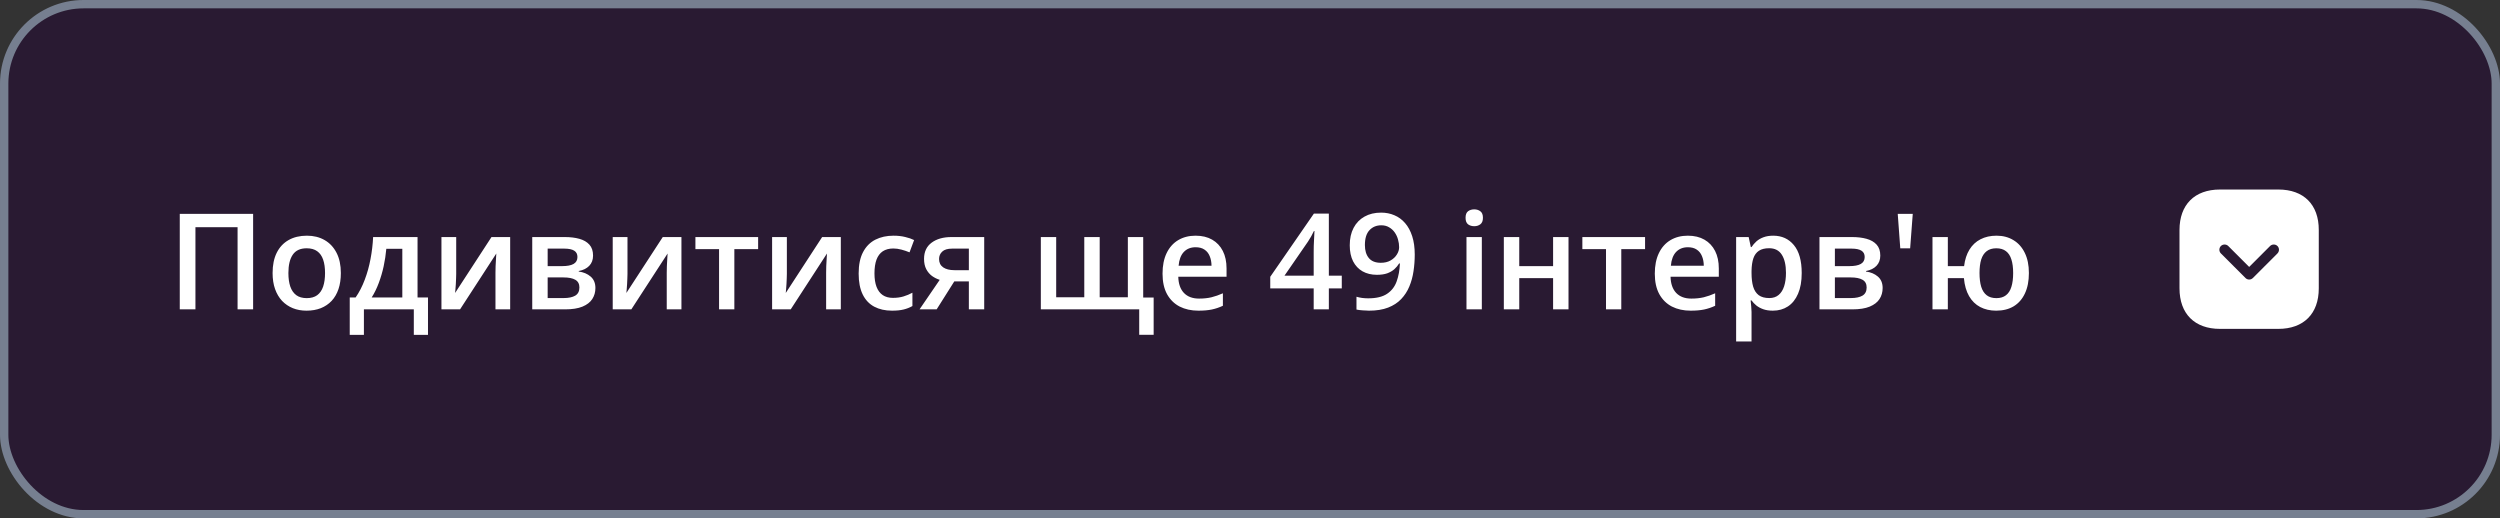
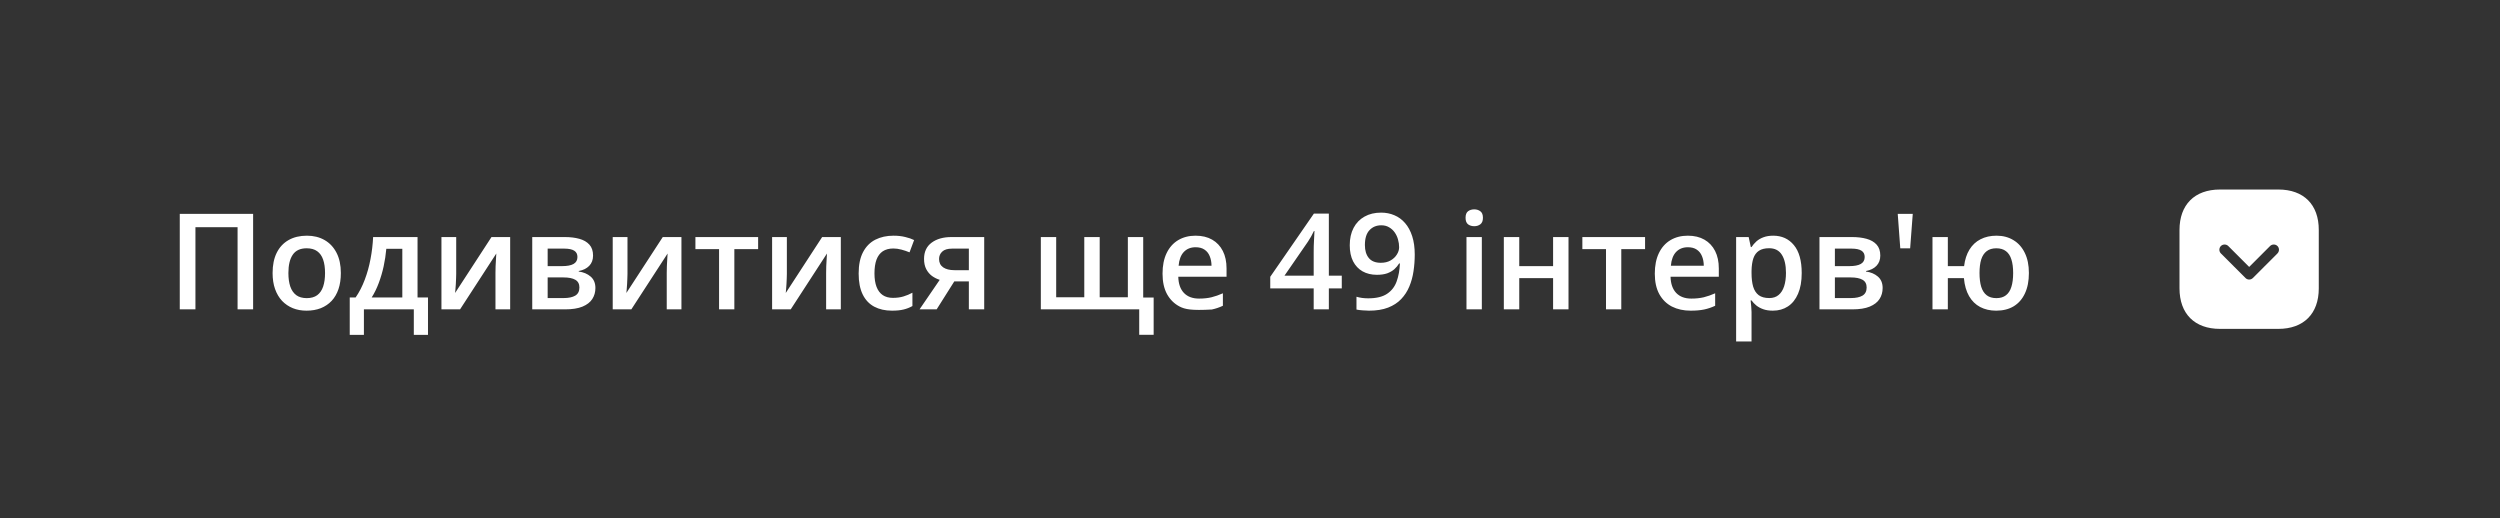
<svg xmlns="http://www.w3.org/2000/svg" width="299" height="62" viewBox="0 0 299 62" fill="none">
  <rect x="0" y="0" width="299" height="62" fill="#333333" stroke="none" />
-   <rect x="0.5" y="0.5" width="298" height="61" rx="9.5" fill="#291A32" />
-   <rect x="0.5" y="0.5" width="298" height="61" rx="9.5" stroke="#767F90" />
-   <path d="M21.5 37V25.578H30.273V37H28.414V27.172H23.375V37H21.5ZM40.766 32.656C40.766 33.375 40.672 34.013 40.484 34.57C40.297 35.128 40.023 35.599 39.664 35.984C39.305 36.365 38.872 36.656 38.367 36.859C37.862 37.057 37.292 37.156 36.656 37.156C36.062 37.156 35.518 37.057 35.023 36.859C34.529 36.656 34.099 36.365 33.734 35.984C33.375 35.599 33.096 35.128 32.898 34.57C32.7 34.013 32.602 33.375 32.602 32.656C32.602 31.703 32.766 30.896 33.094 30.234C33.427 29.568 33.901 29.06 34.516 28.711C35.13 28.362 35.862 28.188 36.711 28.188C37.508 28.188 38.211 28.362 38.82 28.711C39.43 29.06 39.906 29.568 40.25 30.234C40.594 30.901 40.766 31.708 40.766 32.656ZM34.492 32.656C34.492 33.286 34.568 33.825 34.719 34.273C34.875 34.721 35.115 35.065 35.438 35.305C35.76 35.539 36.177 35.656 36.688 35.656C37.198 35.656 37.615 35.539 37.938 35.305C38.26 35.065 38.497 34.721 38.648 34.273C38.8 33.825 38.875 33.286 38.875 32.656C38.875 32.026 38.8 31.492 38.648 31.055C38.497 30.612 38.26 30.276 37.938 30.047C37.615 29.812 37.195 29.695 36.68 29.695C35.919 29.695 35.365 29.951 35.016 30.461C34.667 30.971 34.492 31.703 34.492 32.656ZM49.938 28.352V35.578H51.188V40.047H49.492V37H43.523V40.047H41.828V35.578H42.531C42.969 34.943 43.333 34.234 43.625 33.453C43.922 32.672 44.151 31.849 44.312 30.984C44.479 30.115 44.583 29.237 44.625 28.352H49.938ZM48.117 29.758H46.203C46.141 30.461 46.034 31.162 45.883 31.859C45.732 32.552 45.536 33.216 45.297 33.852C45.062 34.482 44.781 35.057 44.453 35.578H48.117V29.758ZM54.562 28.352V32.766C54.562 32.906 54.557 33.086 54.547 33.305C54.542 33.518 54.531 33.742 54.516 33.977C54.5 34.206 54.484 34.417 54.469 34.609C54.453 34.802 54.44 34.945 54.43 35.039L58.781 28.352H61.016V37H59.258V32.633C59.258 32.404 59.263 32.138 59.273 31.836C59.289 31.534 59.305 31.242 59.32 30.961C59.341 30.68 59.354 30.466 59.359 30.32L55.023 37H52.797V28.352H54.562ZM70.93 30.57C70.93 31.07 70.776 31.479 70.469 31.797C70.167 32.109 69.75 32.315 69.219 32.414V32.477C69.787 32.55 70.26 32.75 70.641 33.078C71.021 33.406 71.211 33.862 71.211 34.445C71.211 34.94 71.086 35.38 70.836 35.766C70.591 36.146 70.201 36.448 69.664 36.672C69.133 36.891 68.438 37 67.578 37H63.656V28.352H67.562C68.208 28.352 68.784 28.422 69.289 28.562C69.799 28.703 70.201 28.935 70.492 29.258C70.784 29.581 70.93 30.018 70.93 30.57ZM69.297 34.383C69.297 33.956 69.133 33.648 68.805 33.461C68.482 33.273 68.008 33.18 67.383 33.18H65.5V35.648H67.422C68.005 35.648 68.463 35.552 68.797 35.359C69.13 35.161 69.297 34.836 69.297 34.383ZM69.062 30.734C69.062 30.396 68.935 30.146 68.68 29.984C68.424 29.818 68.023 29.734 67.477 29.734H65.5V31.828H67.227C67.831 31.828 68.287 31.742 68.594 31.57C68.906 31.393 69.062 31.115 69.062 30.734ZM75.047 28.352V32.766C75.047 32.906 75.042 33.086 75.031 33.305C75.026 33.518 75.016 33.742 75 33.977C74.984 34.206 74.969 34.417 74.953 34.609C74.938 34.802 74.924 34.945 74.914 35.039L79.266 28.352H81.5V37H79.742V32.633C79.742 32.404 79.747 32.138 79.758 31.836C79.773 31.534 79.789 31.242 79.805 30.961C79.826 30.68 79.838 30.466 79.844 30.32L75.508 37H73.281V28.352H75.047ZM90.672 29.797H87.828V37H86V29.797H83.172V28.352H90.672V29.797ZM94.109 28.352V32.766C94.109 32.906 94.104 33.086 94.094 33.305C94.088 33.518 94.078 33.742 94.062 33.977C94.047 34.206 94.031 34.417 94.016 34.609C94 34.802 93.987 34.945 93.977 35.039L98.328 28.352H100.562V37H98.805V32.633C98.805 32.404 98.81 32.138 98.82 31.836C98.836 31.534 98.852 31.242 98.867 30.961C98.888 30.68 98.901 30.466 98.906 30.32L94.57 37H92.344V28.352H94.109ZM106.688 37.156C105.87 37.156 105.161 36.997 104.562 36.68C103.964 36.362 103.503 35.875 103.18 35.219C102.857 34.562 102.695 33.729 102.695 32.719C102.695 31.667 102.872 30.807 103.227 30.141C103.581 29.474 104.07 28.982 104.695 28.664C105.326 28.346 106.047 28.188 106.859 28.188C107.375 28.188 107.841 28.24 108.258 28.344C108.68 28.443 109.036 28.565 109.328 28.711L108.781 30.18C108.464 30.049 108.138 29.94 107.805 29.852C107.471 29.763 107.151 29.719 106.844 29.719C106.339 29.719 105.917 29.831 105.578 30.055C105.245 30.279 104.995 30.612 104.828 31.055C104.667 31.497 104.586 32.047 104.586 32.703C104.586 33.339 104.669 33.875 104.836 34.312C105.003 34.745 105.25 35.073 105.578 35.297C105.906 35.516 106.31 35.625 106.789 35.625C107.263 35.625 107.688 35.568 108.062 35.453C108.438 35.339 108.792 35.19 109.125 35.008V36.602C108.797 36.789 108.445 36.927 108.07 37.016C107.695 37.109 107.234 37.156 106.688 37.156ZM112.023 37H109.977L112.391 33.469C112.062 33.365 111.755 33.211 111.469 33.008C111.188 32.8 110.958 32.529 110.781 32.195C110.604 31.857 110.516 31.445 110.516 30.961C110.516 30.117 110.818 29.471 111.422 29.023C112.026 28.576 112.815 28.352 113.789 28.352H117.711V37H115.875V33.656H114.133L112.023 37ZM112.312 30.977C112.312 31.414 112.477 31.747 112.805 31.977C113.133 32.2 113.581 32.312 114.148 32.312H115.875V29.734H113.883C113.336 29.734 112.938 29.854 112.688 30.094C112.438 30.328 112.312 30.622 112.312 30.977ZM136.727 28.352V35.586H137.977V40.039H136.25V37H124.484V28.352H126.32V35.555H129.68V28.352H131.523V35.555H134.891V28.352H136.727ZM142.992 28.188C143.763 28.188 144.424 28.346 144.977 28.664C145.529 28.982 145.953 29.432 146.25 30.016C146.547 30.599 146.695 31.297 146.695 32.109V33.094H140.922C140.943 33.932 141.167 34.578 141.594 35.031C142.026 35.484 142.63 35.711 143.406 35.711C143.958 35.711 144.453 35.659 144.891 35.555C145.333 35.445 145.789 35.286 146.258 35.078V36.57C145.826 36.773 145.385 36.922 144.938 37.016C144.49 37.109 143.953 37.156 143.328 37.156C142.479 37.156 141.732 36.992 141.086 36.664C140.445 36.331 139.943 35.836 139.578 35.18C139.219 34.523 139.039 33.708 139.039 32.734C139.039 31.766 139.203 30.943 139.531 30.266C139.859 29.588 140.32 29.073 140.914 28.719C141.508 28.365 142.201 28.188 142.992 28.188ZM142.992 29.57C142.414 29.57 141.945 29.758 141.586 30.133C141.232 30.508 141.023 31.057 140.961 31.781H144.898C144.893 31.349 144.82 30.966 144.68 30.633C144.544 30.299 144.336 30.039 144.055 29.852C143.779 29.664 143.424 29.57 142.992 29.57ZM160.477 34.492H158.93V37H157.117V34.492H151.922V33.102L157.141 25.547H158.93V32.969H160.477V34.492ZM157.117 32.969V30.133C157.117 29.898 157.12 29.662 157.125 29.422C157.135 29.177 157.146 28.943 157.156 28.719C157.167 28.495 157.177 28.289 157.188 28.102C157.198 27.909 157.206 27.75 157.211 27.625H157.148C157.049 27.833 156.94 28.047 156.82 28.266C156.701 28.479 156.573 28.688 156.438 28.891L153.625 32.969H157.117ZM169.203 30.445C169.203 31.122 169.154 31.787 169.055 32.438C168.961 33.089 168.794 33.698 168.555 34.266C168.32 34.833 167.995 35.336 167.578 35.773C167.167 36.206 166.646 36.544 166.016 36.789C165.385 37.034 164.625 37.156 163.734 37.156C163.51 37.156 163.25 37.143 162.953 37.117C162.661 37.096 162.422 37.065 162.234 37.023V35.492C162.432 35.55 162.654 35.596 162.898 35.633C163.148 35.664 163.396 35.68 163.641 35.68C164.604 35.68 165.354 35.5 165.891 35.141C166.432 34.781 166.815 34.286 167.039 33.656C167.268 33.026 167.398 32.31 167.43 31.508H167.336C167.185 31.758 166.995 31.987 166.766 32.195C166.536 32.398 166.253 32.562 165.914 32.688C165.576 32.807 165.164 32.867 164.68 32.867C164.023 32.867 163.451 32.729 162.961 32.453C162.477 32.177 162.099 31.776 161.828 31.25C161.562 30.719 161.43 30.081 161.43 29.336C161.43 28.529 161.583 27.833 161.891 27.25C162.198 26.667 162.633 26.219 163.195 25.906C163.758 25.588 164.419 25.43 165.18 25.43C165.753 25.43 166.281 25.534 166.766 25.742C167.255 25.945 167.682 26.258 168.047 26.68C168.411 27.096 168.695 27.62 168.898 28.25C169.102 28.875 169.203 29.607 169.203 30.445ZM165.203 26.945C164.625 26.945 164.154 27.141 163.789 27.531C163.424 27.917 163.242 28.51 163.242 29.312C163.242 29.963 163.398 30.479 163.711 30.859C164.023 31.24 164.503 31.43 165.148 31.43C165.596 31.43 165.982 31.338 166.305 31.156C166.633 30.969 166.885 30.732 167.062 30.445C167.245 30.159 167.336 29.867 167.336 29.57C167.336 29.263 167.292 28.956 167.203 28.648C167.12 28.341 166.99 28.06 166.812 27.805C166.635 27.549 166.411 27.344 166.141 27.188C165.875 27.026 165.562 26.945 165.203 26.945ZM177.227 28.352V37H175.391V28.352H177.227ZM176.32 25.039C176.602 25.039 176.844 25.115 177.047 25.266C177.255 25.417 177.359 25.677 177.359 26.047C177.359 26.412 177.255 26.672 177.047 26.828C176.844 26.979 176.602 27.055 176.32 27.055C176.029 27.055 175.781 26.979 175.578 26.828C175.38 26.672 175.281 26.412 175.281 26.047C175.281 25.677 175.38 25.417 175.578 25.266C175.781 25.115 176.029 25.039 176.32 25.039ZM181.703 28.352V31.828H185.75V28.352H187.594V37H185.75V33.266H181.703V37H179.859V28.352H181.703ZM196.75 29.797H193.906V37H192.078V29.797H189.25V28.352H196.75V29.797ZM201.867 28.188C202.638 28.188 203.299 28.346 203.852 28.664C204.404 28.982 204.828 29.432 205.125 30.016C205.422 30.599 205.57 31.297 205.57 32.109V33.094H199.797C199.818 33.932 200.042 34.578 200.469 35.031C200.901 35.484 201.505 35.711 202.281 35.711C202.833 35.711 203.328 35.659 203.766 35.555C204.208 35.445 204.664 35.286 205.133 35.078V36.57C204.701 36.773 204.26 36.922 203.812 37.016C203.365 37.109 202.828 37.156 202.203 37.156C201.354 37.156 200.607 36.992 199.961 36.664C199.32 36.331 198.818 35.836 198.453 35.18C198.094 34.523 197.914 33.708 197.914 32.734C197.914 31.766 198.078 30.943 198.406 30.266C198.734 29.588 199.195 29.073 199.789 28.719C200.383 28.365 201.076 28.188 201.867 28.188ZM201.867 29.57C201.289 29.57 200.82 29.758 200.461 30.133C200.107 30.508 199.898 31.057 199.836 31.781H203.773C203.768 31.349 203.695 30.966 203.555 30.633C203.419 30.299 203.211 30.039 202.93 29.852C202.654 29.664 202.299 29.57 201.867 29.57ZM212.078 28.188C213.104 28.188 213.927 28.562 214.547 29.312C215.172 30.062 215.484 31.177 215.484 32.656C215.484 33.635 215.339 34.461 215.047 35.133C214.76 35.8 214.357 36.305 213.836 36.648C213.32 36.987 212.719 37.156 212.031 37.156C211.594 37.156 211.214 37.099 210.891 36.984C210.568 36.87 210.292 36.721 210.062 36.539C209.833 36.352 209.641 36.148 209.484 35.93H209.375C209.401 36.138 209.424 36.37 209.445 36.625C209.471 36.875 209.484 37.104 209.484 37.312V40.836H207.641V28.352H209.141L209.398 29.547H209.484C209.646 29.302 209.841 29.076 210.07 28.867C210.305 28.659 210.586 28.495 210.914 28.375C211.247 28.25 211.635 28.188 212.078 28.188ZM211.586 29.688C211.081 29.688 210.674 29.789 210.367 29.992C210.065 30.19 209.844 30.49 209.703 30.891C209.568 31.292 209.495 31.794 209.484 32.398V32.656C209.484 33.297 209.549 33.841 209.68 34.289C209.815 34.732 210.036 35.07 210.344 35.305C210.656 35.534 211.078 35.648 211.609 35.648C212.057 35.648 212.427 35.526 212.719 35.281C213.016 35.036 213.237 34.688 213.383 34.234C213.529 33.781 213.602 33.247 213.602 32.633C213.602 31.701 213.435 30.977 213.102 30.461C212.773 29.945 212.268 29.688 211.586 29.688ZM224.883 30.57C224.883 31.07 224.729 31.479 224.422 31.797C224.12 32.109 223.703 32.315 223.172 32.414V32.477C223.74 32.55 224.214 32.75 224.594 33.078C224.974 33.406 225.164 33.862 225.164 34.445C225.164 34.94 225.039 35.38 224.789 35.766C224.544 36.146 224.154 36.448 223.617 36.672C223.086 36.891 222.391 37 221.531 37H217.609V28.352H221.516C222.161 28.352 222.737 28.422 223.242 28.562C223.753 28.703 224.154 28.935 224.445 29.258C224.737 29.581 224.883 30.018 224.883 30.57ZM223.25 34.383C223.25 33.956 223.086 33.648 222.758 33.461C222.435 33.273 221.961 33.18 221.336 33.18H219.453V35.648H221.375C221.958 35.648 222.417 35.552 222.75 35.359C223.083 35.161 223.25 34.836 223.25 34.383ZM223.016 30.734C223.016 30.396 222.888 30.146 222.633 29.984C222.378 29.818 221.977 29.734 221.43 29.734H219.453V31.828H221.18C221.784 31.828 222.24 31.742 222.547 31.57C222.859 31.393 223.016 31.115 223.016 30.734ZM228.766 25.578L228.453 29.703H227.273L226.969 25.578H228.766ZM242.656 32.656C242.656 33.609 242.497 34.422 242.18 35.094C241.867 35.766 241.419 36.279 240.836 36.633C240.253 36.982 239.555 37.156 238.742 37.156C238.023 37.156 237.385 37.01 236.828 36.719C236.276 36.427 235.833 35.992 235.5 35.414C235.167 34.836 234.961 34.12 234.883 33.266H232.961V37H231.125V28.352H232.961V31.828H234.906C235 31.052 235.214 30.393 235.547 29.852C235.88 29.31 236.32 28.898 236.867 28.617C237.419 28.331 238.057 28.188 238.781 28.188C239.552 28.188 240.227 28.365 240.805 28.719C241.388 29.068 241.841 29.576 242.164 30.242C242.492 30.904 242.656 31.708 242.656 32.656ZM236.75 32.656C236.75 33.302 236.818 33.849 236.953 34.297C237.094 34.745 237.312 35.083 237.609 35.312C237.906 35.542 238.292 35.656 238.766 35.656C239.24 35.656 239.622 35.542 239.914 35.312C240.211 35.083 240.427 34.747 240.562 34.305C240.703 33.857 240.773 33.307 240.773 32.656C240.773 32.01 240.703 31.469 240.562 31.031C240.427 30.594 240.211 30.263 239.914 30.039C239.617 29.81 239.232 29.695 238.758 29.695C238.289 29.695 237.906 29.81 237.609 30.039C237.312 30.263 237.094 30.594 236.953 31.031C236.818 31.469 236.75 32.01 236.75 32.656Z" fill="white" />
+   <path d="M21.5 37V25.578H30.273V37H28.414V27.172H23.375V37H21.5ZM40.766 32.656C40.766 33.375 40.672 34.013 40.484 34.57C40.297 35.128 40.023 35.599 39.664 35.984C39.305 36.365 38.872 36.656 38.367 36.859C37.862 37.057 37.292 37.156 36.656 37.156C36.062 37.156 35.518 37.057 35.023 36.859C34.529 36.656 34.099 36.365 33.734 35.984C33.375 35.599 33.096 35.128 32.898 34.57C32.7 34.013 32.602 33.375 32.602 32.656C32.602 31.703 32.766 30.896 33.094 30.234C33.427 29.568 33.901 29.06 34.516 28.711C35.13 28.362 35.862 28.188 36.711 28.188C37.508 28.188 38.211 28.362 38.82 28.711C39.43 29.06 39.906 29.568 40.25 30.234C40.594 30.901 40.766 31.708 40.766 32.656ZM34.492 32.656C34.492 33.286 34.568 33.825 34.719 34.273C34.875 34.721 35.115 35.065 35.438 35.305C35.76 35.539 36.177 35.656 36.688 35.656C37.198 35.656 37.615 35.539 37.938 35.305C38.26 35.065 38.497 34.721 38.648 34.273C38.8 33.825 38.875 33.286 38.875 32.656C38.875 32.026 38.8 31.492 38.648 31.055C38.497 30.612 38.26 30.276 37.938 30.047C37.615 29.812 37.195 29.695 36.68 29.695C35.919 29.695 35.365 29.951 35.016 30.461C34.667 30.971 34.492 31.703 34.492 32.656ZM49.938 28.352V35.578H51.188V40.047H49.492V37H43.523V40.047H41.828V35.578H42.531C42.969 34.943 43.333 34.234 43.625 33.453C43.922 32.672 44.151 31.849 44.312 30.984C44.479 30.115 44.583 29.237 44.625 28.352H49.938ZM48.117 29.758H46.203C46.141 30.461 46.034 31.162 45.883 31.859C45.732 32.552 45.536 33.216 45.297 33.852C45.062 34.482 44.781 35.057 44.453 35.578H48.117V29.758ZM54.562 28.352V32.766C54.562 32.906 54.557 33.086 54.547 33.305C54.542 33.518 54.531 33.742 54.516 33.977C54.5 34.206 54.484 34.417 54.469 34.609C54.453 34.802 54.44 34.945 54.43 35.039L58.781 28.352H61.016V37H59.258V32.633C59.258 32.404 59.263 32.138 59.273 31.836C59.289 31.534 59.305 31.242 59.32 30.961C59.341 30.68 59.354 30.466 59.359 30.32L55.023 37H52.797V28.352H54.562ZM70.93 30.57C70.93 31.07 70.776 31.479 70.469 31.797C70.167 32.109 69.75 32.315 69.219 32.414V32.477C69.787 32.55 70.26 32.75 70.641 33.078C71.021 33.406 71.211 33.862 71.211 34.445C71.211 34.94 71.086 35.38 70.836 35.766C70.591 36.146 70.201 36.448 69.664 36.672C69.133 36.891 68.438 37 67.578 37H63.656V28.352H67.562C68.208 28.352 68.784 28.422 69.289 28.562C69.799 28.703 70.201 28.935 70.492 29.258C70.784 29.581 70.93 30.018 70.93 30.57ZM69.297 34.383C69.297 33.956 69.133 33.648 68.805 33.461C68.482 33.273 68.008 33.18 67.383 33.18H65.5V35.648H67.422C68.005 35.648 68.463 35.552 68.797 35.359C69.13 35.161 69.297 34.836 69.297 34.383ZM69.062 30.734C69.062 30.396 68.935 30.146 68.68 29.984C68.424 29.818 68.023 29.734 67.477 29.734H65.5V31.828H67.227C67.831 31.828 68.287 31.742 68.594 31.57C68.906 31.393 69.062 31.115 69.062 30.734ZM75.047 28.352V32.766C75.047 32.906 75.042 33.086 75.031 33.305C75.026 33.518 75.016 33.742 75 33.977C74.984 34.206 74.969 34.417 74.953 34.609C74.938 34.802 74.924 34.945 74.914 35.039L79.266 28.352H81.5V37H79.742V32.633C79.742 32.404 79.747 32.138 79.758 31.836C79.773 31.534 79.789 31.242 79.805 30.961C79.826 30.68 79.838 30.466 79.844 30.32L75.508 37H73.281V28.352H75.047ZM90.672 29.797H87.828V37H86V29.797H83.172V28.352H90.672V29.797ZM94.109 28.352V32.766C94.109 32.906 94.104 33.086 94.094 33.305C94.088 33.518 94.078 33.742 94.062 33.977C94.047 34.206 94.031 34.417 94.016 34.609C94 34.802 93.987 34.945 93.977 35.039L98.328 28.352H100.562V37H98.805V32.633C98.805 32.404 98.81 32.138 98.82 31.836C98.836 31.534 98.852 31.242 98.867 30.961C98.888 30.68 98.901 30.466 98.906 30.32L94.57 37H92.344V28.352H94.109ZM106.688 37.156C105.87 37.156 105.161 36.997 104.562 36.68C103.964 36.362 103.503 35.875 103.18 35.219C102.857 34.562 102.695 33.729 102.695 32.719C102.695 31.667 102.872 30.807 103.227 30.141C103.581 29.474 104.07 28.982 104.695 28.664C105.326 28.346 106.047 28.188 106.859 28.188C107.375 28.188 107.841 28.24 108.258 28.344C108.68 28.443 109.036 28.565 109.328 28.711L108.781 30.18C108.464 30.049 108.138 29.94 107.805 29.852C107.471 29.763 107.151 29.719 106.844 29.719C106.339 29.719 105.917 29.831 105.578 30.055C105.245 30.279 104.995 30.612 104.828 31.055C104.667 31.497 104.586 32.047 104.586 32.703C104.586 33.339 104.669 33.875 104.836 34.312C105.003 34.745 105.25 35.073 105.578 35.297C105.906 35.516 106.31 35.625 106.789 35.625C107.263 35.625 107.688 35.568 108.062 35.453C108.438 35.339 108.792 35.19 109.125 35.008V36.602C108.797 36.789 108.445 36.927 108.07 37.016C107.695 37.109 107.234 37.156 106.688 37.156ZM112.023 37H109.977L112.391 33.469C112.062 33.365 111.755 33.211 111.469 33.008C111.188 32.8 110.958 32.529 110.781 32.195C110.604 31.857 110.516 31.445 110.516 30.961C110.516 30.117 110.818 29.471 111.422 29.023C112.026 28.576 112.815 28.352 113.789 28.352H117.711V37H115.875V33.656H114.133L112.023 37ZM112.312 30.977C112.312 31.414 112.477 31.747 112.805 31.977C113.133 32.2 113.581 32.312 114.148 32.312H115.875V29.734H113.883C113.336 29.734 112.938 29.854 112.688 30.094C112.438 30.328 112.312 30.622 112.312 30.977ZM136.727 28.352V35.586H137.977V40.039H136.25V37H124.484V28.352H126.32V35.555H129.68V28.352H131.523V35.555H134.891V28.352H136.727ZM142.992 28.188C143.763 28.188 144.424 28.346 144.977 28.664C145.529 28.982 145.953 29.432 146.25 30.016C146.547 30.599 146.695 31.297 146.695 32.109V33.094H140.922C140.943 33.932 141.167 34.578 141.594 35.031C142.026 35.484 142.63 35.711 143.406 35.711C143.958 35.711 144.453 35.659 144.891 35.555C145.333 35.445 145.789 35.286 146.258 35.078V36.57C145.826 36.773 145.385 36.922 144.938 37.016C142.479 37.156 141.732 36.992 141.086 36.664C140.445 36.331 139.943 35.836 139.578 35.18C139.219 34.523 139.039 33.708 139.039 32.734C139.039 31.766 139.203 30.943 139.531 30.266C139.859 29.588 140.32 29.073 140.914 28.719C141.508 28.365 142.201 28.188 142.992 28.188ZM142.992 29.57C142.414 29.57 141.945 29.758 141.586 30.133C141.232 30.508 141.023 31.057 140.961 31.781H144.898C144.893 31.349 144.82 30.966 144.68 30.633C144.544 30.299 144.336 30.039 144.055 29.852C143.779 29.664 143.424 29.57 142.992 29.57ZM160.477 34.492H158.93V37H157.117V34.492H151.922V33.102L157.141 25.547H158.93V32.969H160.477V34.492ZM157.117 32.969V30.133C157.117 29.898 157.12 29.662 157.125 29.422C157.135 29.177 157.146 28.943 157.156 28.719C157.167 28.495 157.177 28.289 157.188 28.102C157.198 27.909 157.206 27.75 157.211 27.625H157.148C157.049 27.833 156.94 28.047 156.82 28.266C156.701 28.479 156.573 28.688 156.438 28.891L153.625 32.969H157.117ZM169.203 30.445C169.203 31.122 169.154 31.787 169.055 32.438C168.961 33.089 168.794 33.698 168.555 34.266C168.32 34.833 167.995 35.336 167.578 35.773C167.167 36.206 166.646 36.544 166.016 36.789C165.385 37.034 164.625 37.156 163.734 37.156C163.51 37.156 163.25 37.143 162.953 37.117C162.661 37.096 162.422 37.065 162.234 37.023V35.492C162.432 35.55 162.654 35.596 162.898 35.633C163.148 35.664 163.396 35.68 163.641 35.68C164.604 35.68 165.354 35.5 165.891 35.141C166.432 34.781 166.815 34.286 167.039 33.656C167.268 33.026 167.398 32.31 167.43 31.508H167.336C167.185 31.758 166.995 31.987 166.766 32.195C166.536 32.398 166.253 32.562 165.914 32.688C165.576 32.807 165.164 32.867 164.68 32.867C164.023 32.867 163.451 32.729 162.961 32.453C162.477 32.177 162.099 31.776 161.828 31.25C161.562 30.719 161.43 30.081 161.43 29.336C161.43 28.529 161.583 27.833 161.891 27.25C162.198 26.667 162.633 26.219 163.195 25.906C163.758 25.588 164.419 25.43 165.18 25.43C165.753 25.43 166.281 25.534 166.766 25.742C167.255 25.945 167.682 26.258 168.047 26.68C168.411 27.096 168.695 27.62 168.898 28.25C169.102 28.875 169.203 29.607 169.203 30.445ZM165.203 26.945C164.625 26.945 164.154 27.141 163.789 27.531C163.424 27.917 163.242 28.51 163.242 29.312C163.242 29.963 163.398 30.479 163.711 30.859C164.023 31.24 164.503 31.43 165.148 31.43C165.596 31.43 165.982 31.338 166.305 31.156C166.633 30.969 166.885 30.732 167.062 30.445C167.245 30.159 167.336 29.867 167.336 29.57C167.336 29.263 167.292 28.956 167.203 28.648C167.12 28.341 166.99 28.06 166.812 27.805C166.635 27.549 166.411 27.344 166.141 27.188C165.875 27.026 165.562 26.945 165.203 26.945ZM177.227 28.352V37H175.391V28.352H177.227ZM176.32 25.039C176.602 25.039 176.844 25.115 177.047 25.266C177.255 25.417 177.359 25.677 177.359 26.047C177.359 26.412 177.255 26.672 177.047 26.828C176.844 26.979 176.602 27.055 176.32 27.055C176.029 27.055 175.781 26.979 175.578 26.828C175.38 26.672 175.281 26.412 175.281 26.047C175.281 25.677 175.38 25.417 175.578 25.266C175.781 25.115 176.029 25.039 176.32 25.039ZM181.703 28.352V31.828H185.75V28.352H187.594V37H185.75V33.266H181.703V37H179.859V28.352H181.703ZM196.75 29.797H193.906V37H192.078V29.797H189.25V28.352H196.75V29.797ZM201.867 28.188C202.638 28.188 203.299 28.346 203.852 28.664C204.404 28.982 204.828 29.432 205.125 30.016C205.422 30.599 205.57 31.297 205.57 32.109V33.094H199.797C199.818 33.932 200.042 34.578 200.469 35.031C200.901 35.484 201.505 35.711 202.281 35.711C202.833 35.711 203.328 35.659 203.766 35.555C204.208 35.445 204.664 35.286 205.133 35.078V36.57C204.701 36.773 204.26 36.922 203.812 37.016C203.365 37.109 202.828 37.156 202.203 37.156C201.354 37.156 200.607 36.992 199.961 36.664C199.32 36.331 198.818 35.836 198.453 35.18C198.094 34.523 197.914 33.708 197.914 32.734C197.914 31.766 198.078 30.943 198.406 30.266C198.734 29.588 199.195 29.073 199.789 28.719C200.383 28.365 201.076 28.188 201.867 28.188ZM201.867 29.57C201.289 29.57 200.82 29.758 200.461 30.133C200.107 30.508 199.898 31.057 199.836 31.781H203.773C203.768 31.349 203.695 30.966 203.555 30.633C203.419 30.299 203.211 30.039 202.93 29.852C202.654 29.664 202.299 29.57 201.867 29.57ZM212.078 28.188C213.104 28.188 213.927 28.562 214.547 29.312C215.172 30.062 215.484 31.177 215.484 32.656C215.484 33.635 215.339 34.461 215.047 35.133C214.76 35.8 214.357 36.305 213.836 36.648C213.32 36.987 212.719 37.156 212.031 37.156C211.594 37.156 211.214 37.099 210.891 36.984C210.568 36.87 210.292 36.721 210.062 36.539C209.833 36.352 209.641 36.148 209.484 35.93H209.375C209.401 36.138 209.424 36.37 209.445 36.625C209.471 36.875 209.484 37.104 209.484 37.312V40.836H207.641V28.352H209.141L209.398 29.547H209.484C209.646 29.302 209.841 29.076 210.07 28.867C210.305 28.659 210.586 28.495 210.914 28.375C211.247 28.25 211.635 28.188 212.078 28.188ZM211.586 29.688C211.081 29.688 210.674 29.789 210.367 29.992C210.065 30.19 209.844 30.49 209.703 30.891C209.568 31.292 209.495 31.794 209.484 32.398V32.656C209.484 33.297 209.549 33.841 209.68 34.289C209.815 34.732 210.036 35.07 210.344 35.305C210.656 35.534 211.078 35.648 211.609 35.648C212.057 35.648 212.427 35.526 212.719 35.281C213.016 35.036 213.237 34.688 213.383 34.234C213.529 33.781 213.602 33.247 213.602 32.633C213.602 31.701 213.435 30.977 213.102 30.461C212.773 29.945 212.268 29.688 211.586 29.688ZM224.883 30.57C224.883 31.07 224.729 31.479 224.422 31.797C224.12 32.109 223.703 32.315 223.172 32.414V32.477C223.74 32.55 224.214 32.75 224.594 33.078C224.974 33.406 225.164 33.862 225.164 34.445C225.164 34.94 225.039 35.38 224.789 35.766C224.544 36.146 224.154 36.448 223.617 36.672C223.086 36.891 222.391 37 221.531 37H217.609V28.352H221.516C222.161 28.352 222.737 28.422 223.242 28.562C223.753 28.703 224.154 28.935 224.445 29.258C224.737 29.581 224.883 30.018 224.883 30.57ZM223.25 34.383C223.25 33.956 223.086 33.648 222.758 33.461C222.435 33.273 221.961 33.18 221.336 33.18H219.453V35.648H221.375C221.958 35.648 222.417 35.552 222.75 35.359C223.083 35.161 223.25 34.836 223.25 34.383ZM223.016 30.734C223.016 30.396 222.888 30.146 222.633 29.984C222.378 29.818 221.977 29.734 221.43 29.734H219.453V31.828H221.18C221.784 31.828 222.24 31.742 222.547 31.57C222.859 31.393 223.016 31.115 223.016 30.734ZM228.766 25.578L228.453 29.703H227.273L226.969 25.578H228.766ZM242.656 32.656C242.656 33.609 242.497 34.422 242.18 35.094C241.867 35.766 241.419 36.279 240.836 36.633C240.253 36.982 239.555 37.156 238.742 37.156C238.023 37.156 237.385 37.01 236.828 36.719C236.276 36.427 235.833 35.992 235.5 35.414C235.167 34.836 234.961 34.12 234.883 33.266H232.961V37H231.125V28.352H232.961V31.828H234.906C235 31.052 235.214 30.393 235.547 29.852C235.88 29.31 236.32 28.898 236.867 28.617C237.419 28.331 238.057 28.188 238.781 28.188C239.552 28.188 240.227 28.365 240.805 28.719C241.388 29.068 241.841 29.576 242.164 30.242C242.492 30.904 242.656 31.708 242.656 32.656ZM236.75 32.656C236.75 33.302 236.818 33.849 236.953 34.297C237.094 34.745 237.312 35.083 237.609 35.312C237.906 35.542 238.292 35.656 238.766 35.656C239.24 35.656 239.622 35.542 239.914 35.312C240.211 35.083 240.427 34.747 240.562 34.305C240.703 33.857 240.773 33.307 240.773 32.656C240.773 32.01 240.703 31.469 240.562 31.031C240.427 30.594 240.211 30.263 239.914 30.039C239.617 29.81 239.232 29.695 238.758 29.695C238.289 29.695 237.906 29.81 237.609 30.039C237.312 30.263 237.094 30.594 236.953 31.031C236.818 31.469 236.75 32.01 236.75 32.656Z" fill="white" />
  <path d="M272.493 22.667H265.51C262.476 22.667 260.668 24.475 260.668 27.509V34.484C260.668 37.525 262.476 39.334 265.51 39.334H272.485C275.518 39.334 277.326 37.525 277.326 34.492V27.509C277.335 24.475 275.526 22.667 272.493 22.667ZM272.385 30.309L269.443 33.25C269.318 33.375 269.16 33.434 269.001 33.434C268.843 33.434 268.685 33.375 268.56 33.25L265.618 30.309C265.376 30.067 265.376 29.667 265.618 29.425C265.86 29.184 266.26 29.184 266.501 29.425L269.001 31.925L271.501 29.425C271.743 29.184 272.143 29.184 272.385 29.425C272.626 29.667 272.626 30.059 272.385 30.309Z" fill="white" />
</svg>